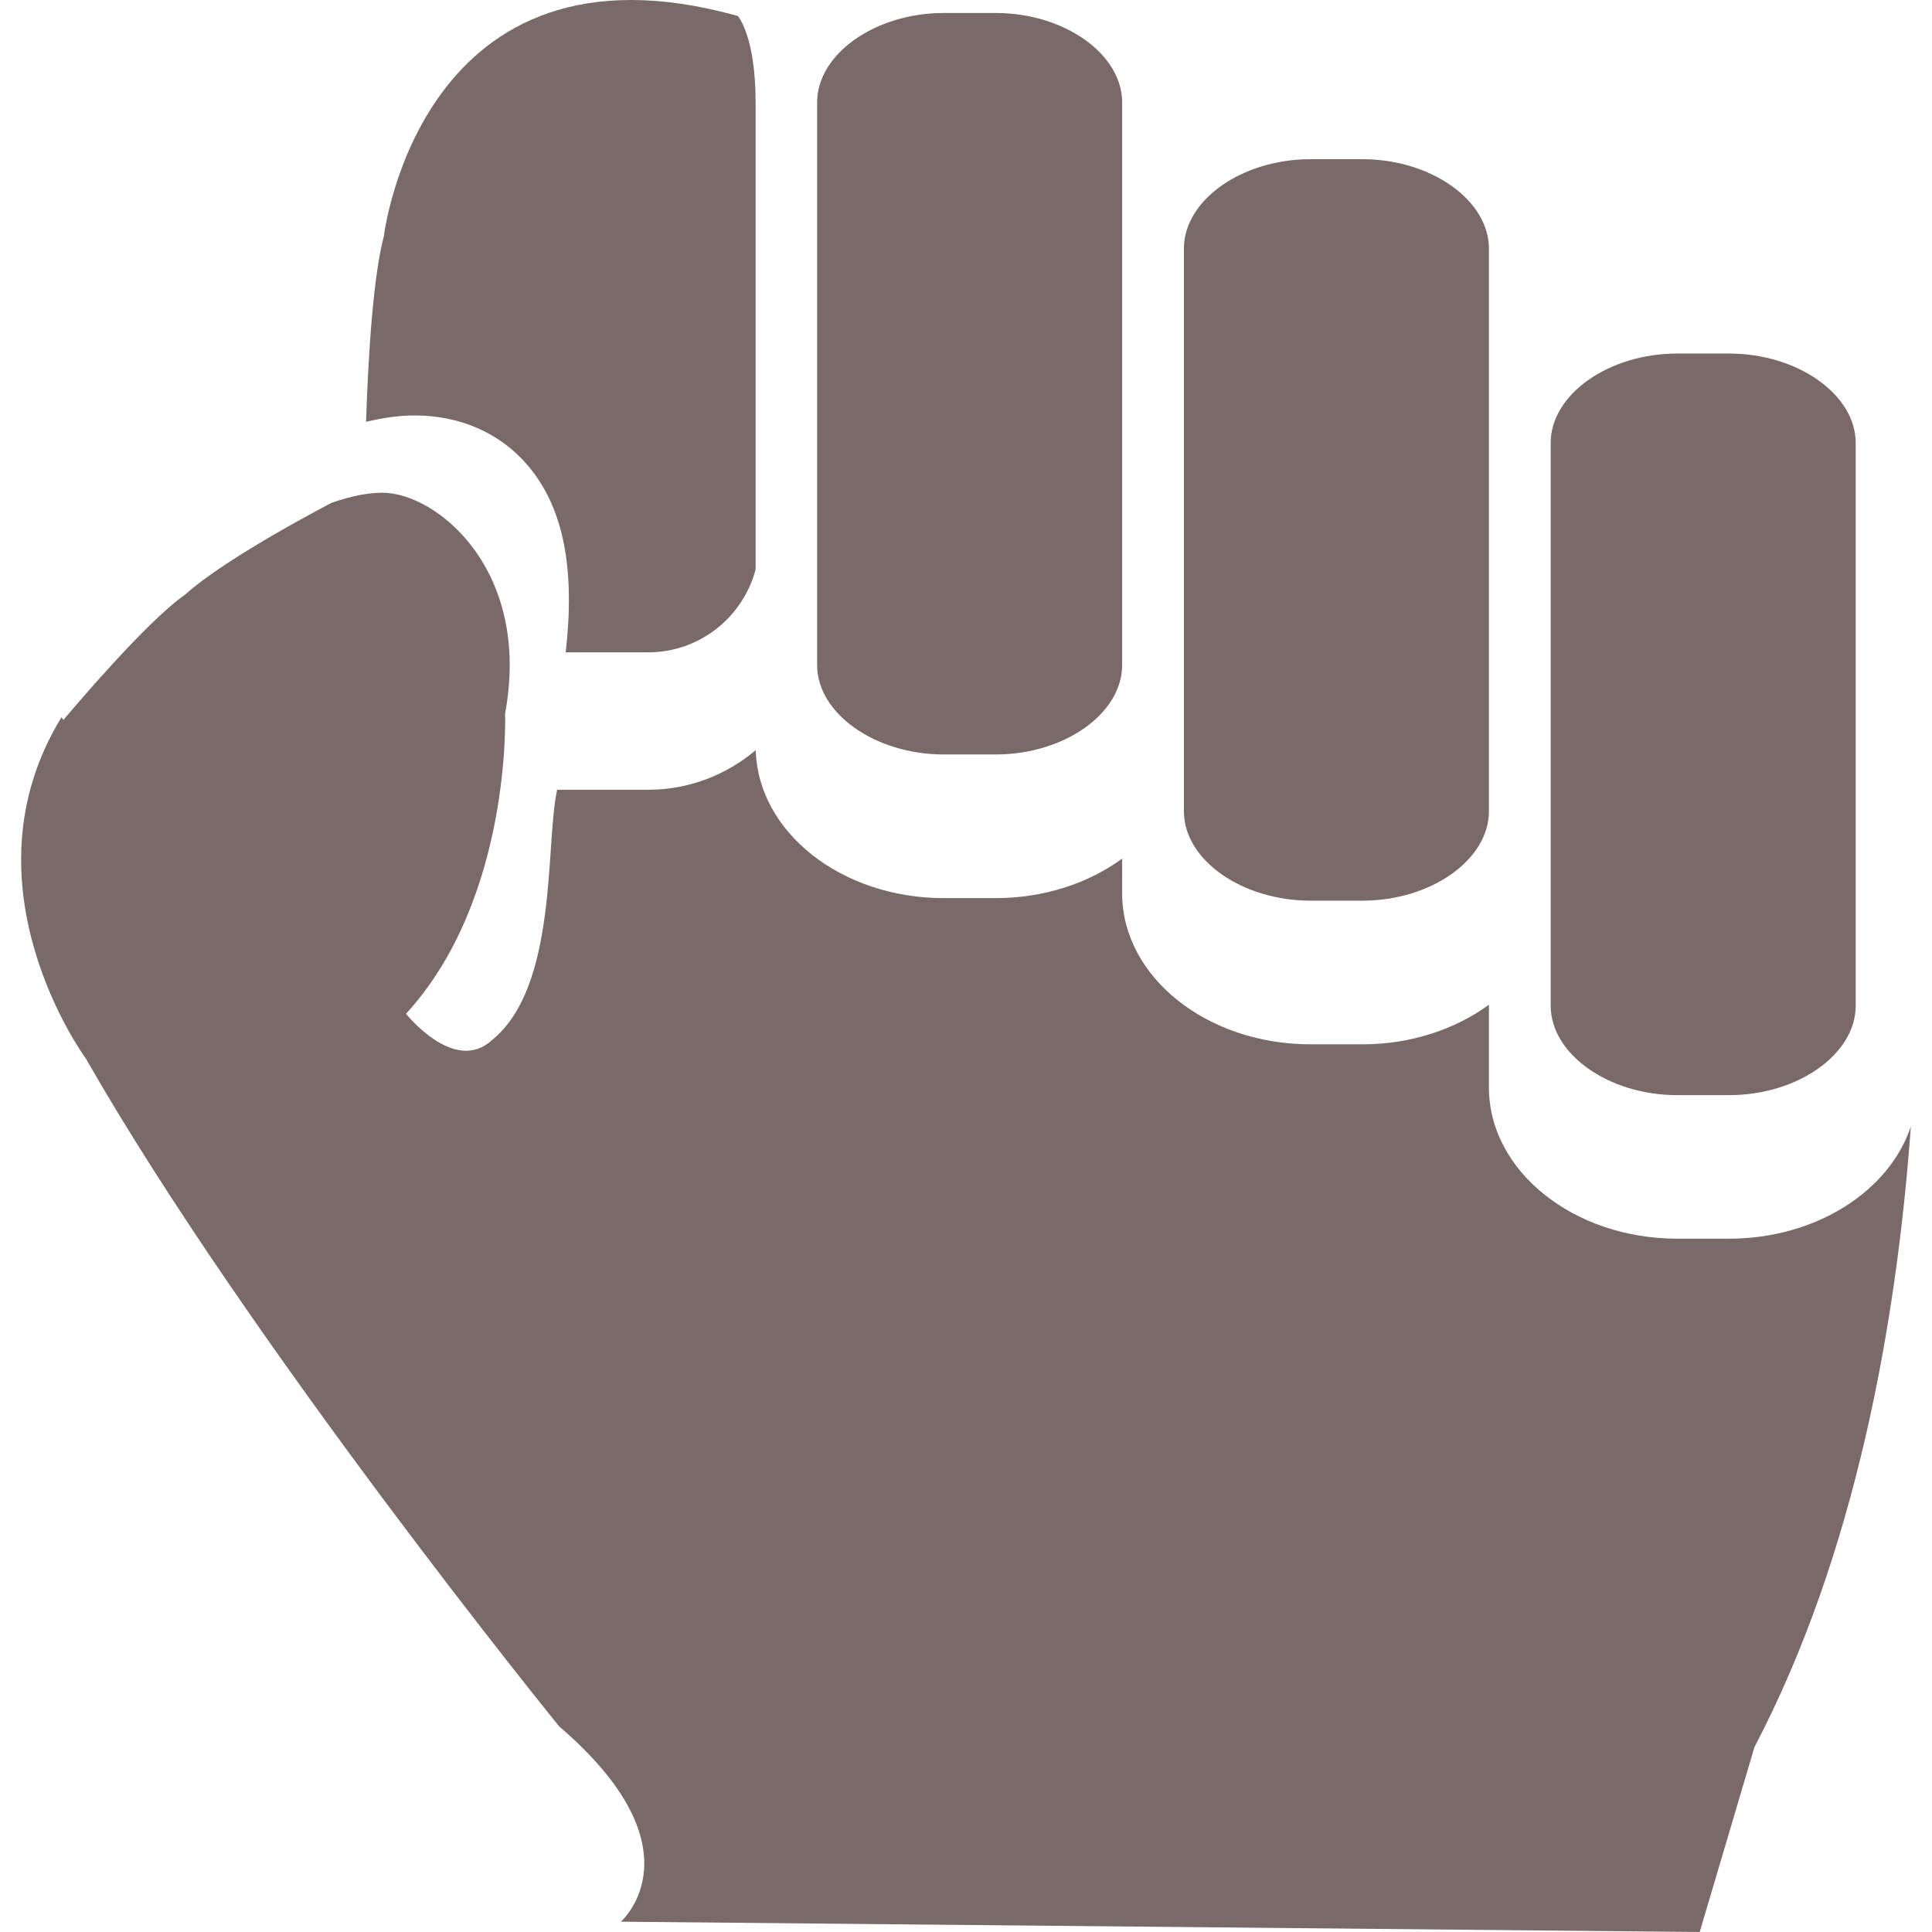
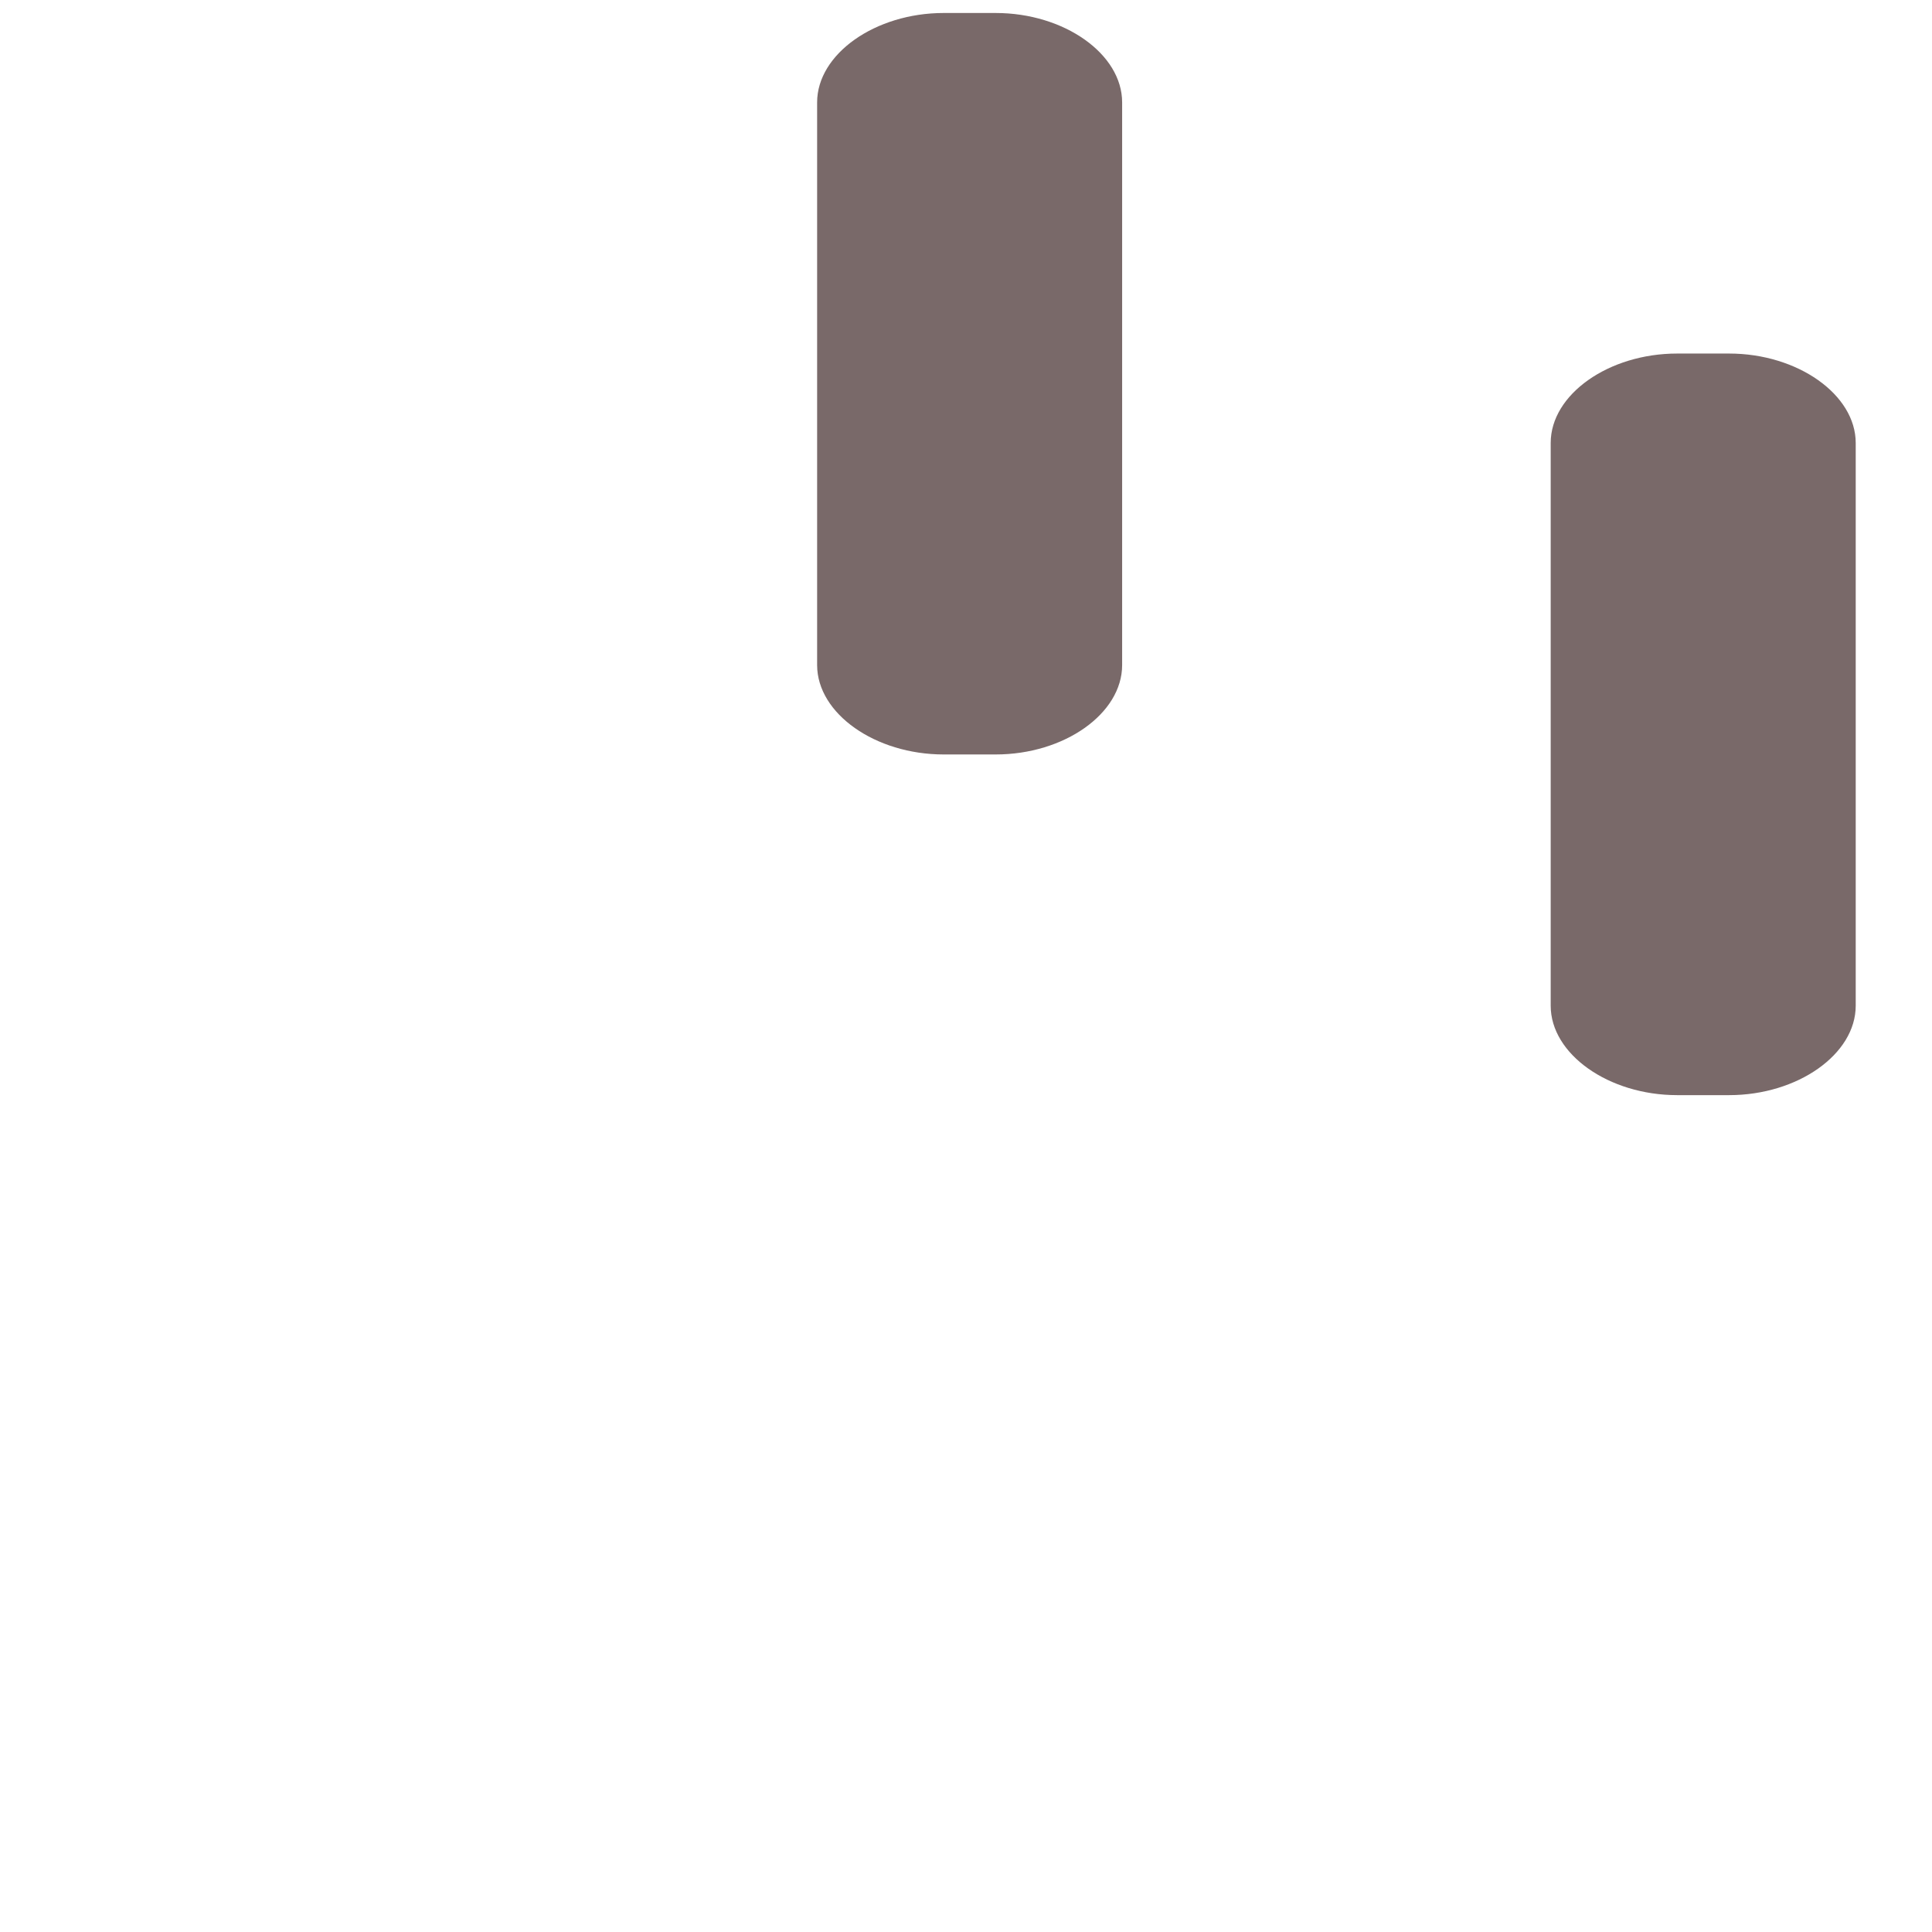
<svg xmlns="http://www.w3.org/2000/svg" version="1.1" id="Capa_1" x="0px" y="0px" viewBox="0 0 15.17 15.17" style="enable-background:new 0 0 15.17 15.17;" xml:space="preserve" width="512px" height="512px" class="">
  <g>
    <g>
      <g>
-         <path d="M5.933,4.472V0.804c0-0.252-0.035-0.529-0.138-0.678C3.301-0.572,3.014,1.855,3.014,1.855    c-0.08,0.305-0.12,0.872-0.14,1.457c0.13-0.031,0.259-0.05,0.383-0.05l0,0c0.362,0,0.68,0.143,0.896,0.403    c0.271,0.327,0.364,0.796,0.289,1.457H5.09C5.494,5.122,5.834,4.845,5.933,4.472z" data-original="#030104" class="active-path" data-old_color="#030104" fill="#796969" />
-         <path d="M13.577,9.726h-0.408c-0.814,0-1.478-0.532-1.478-1.187v-0.65C11.428,8.081,11.081,8.2,10.698,8.2    H10.29c-0.815,0-1.479-0.531-1.479-1.186V6.742c-0.263,0.192-0.61,0.31-0.993,0.31H7.41c-0.804,0-1.459-0.519-1.476-1.162    C5.706,6.083,5.412,6.201,5.091,6.201H4.375C4.28,6.618,4.384,7.744,3.864,8.166C3.569,8.44,3.188,7.96,3.188,7.96    C4.02,7.053,3.966,5.602,3.966,5.602C4.175,4.477,3.43,3.869,3.002,3.869c-0.122,0-0.257,0.03-0.396,0.078    c0,0-0.822,0.424-1.15,0.72C1.148,4.88,0.559,5.581,0.498,5.653L0.483,5.632c-0.811,1.32,0.19,2.678,0.19,2.678    c1.292,2.26,3.718,5.246,3.718,5.246c1.13,0.969,0.484,1.533,0.484,1.533l8.471,0.081l0.43-1.452    c0.797-1.522,1.116-3.336,1.228-4.873C14.835,9.352,14.261,9.726,13.577,9.726z" data-original="#030104" class="active-path" data-old_color="#030104" fill="#796969" />
        <path d="M13.169,8.599h0.408c0.538,0,0.994-0.321,0.994-0.702V3.478c0-0.38-0.456-0.702-0.994-0.702h-0.408    c-0.538,0-0.993,0.321-0.993,0.702v2.893v1.526C12.176,8.277,12.631,8.599,13.169,8.599z" data-original="#030104" class="active-path" data-old_color="#030104" fill="#796969" />
        <path d="M7.41,5.924h0.408c0.539,0,0.993-0.321,0.993-0.702v-3.27V0.804c0-0.38-0.454-0.702-0.993-0.702    H7.41c-0.538,0-0.994,0.322-0.994,0.702v4.419C6.417,5.603,6.872,5.924,7.41,5.924z" data-original="#030104" class="active-path" data-old_color="#030104" fill="#796969" />
-         <path d="M10.29,7.072h0.408c0.538,0,0.993-0.321,0.993-0.702V3.478V1.952c0-0.38-0.455-0.702-0.993-0.702    H10.29c-0.539,0-0.994,0.321-0.994,0.702v3.271v1.148C9.296,6.751,9.751,7.072,10.29,7.072z" data-original="#030104" class="active-path" data-old_color="#030104" fill="#796969" />
      </g>
    </g>
  </g>
</svg>